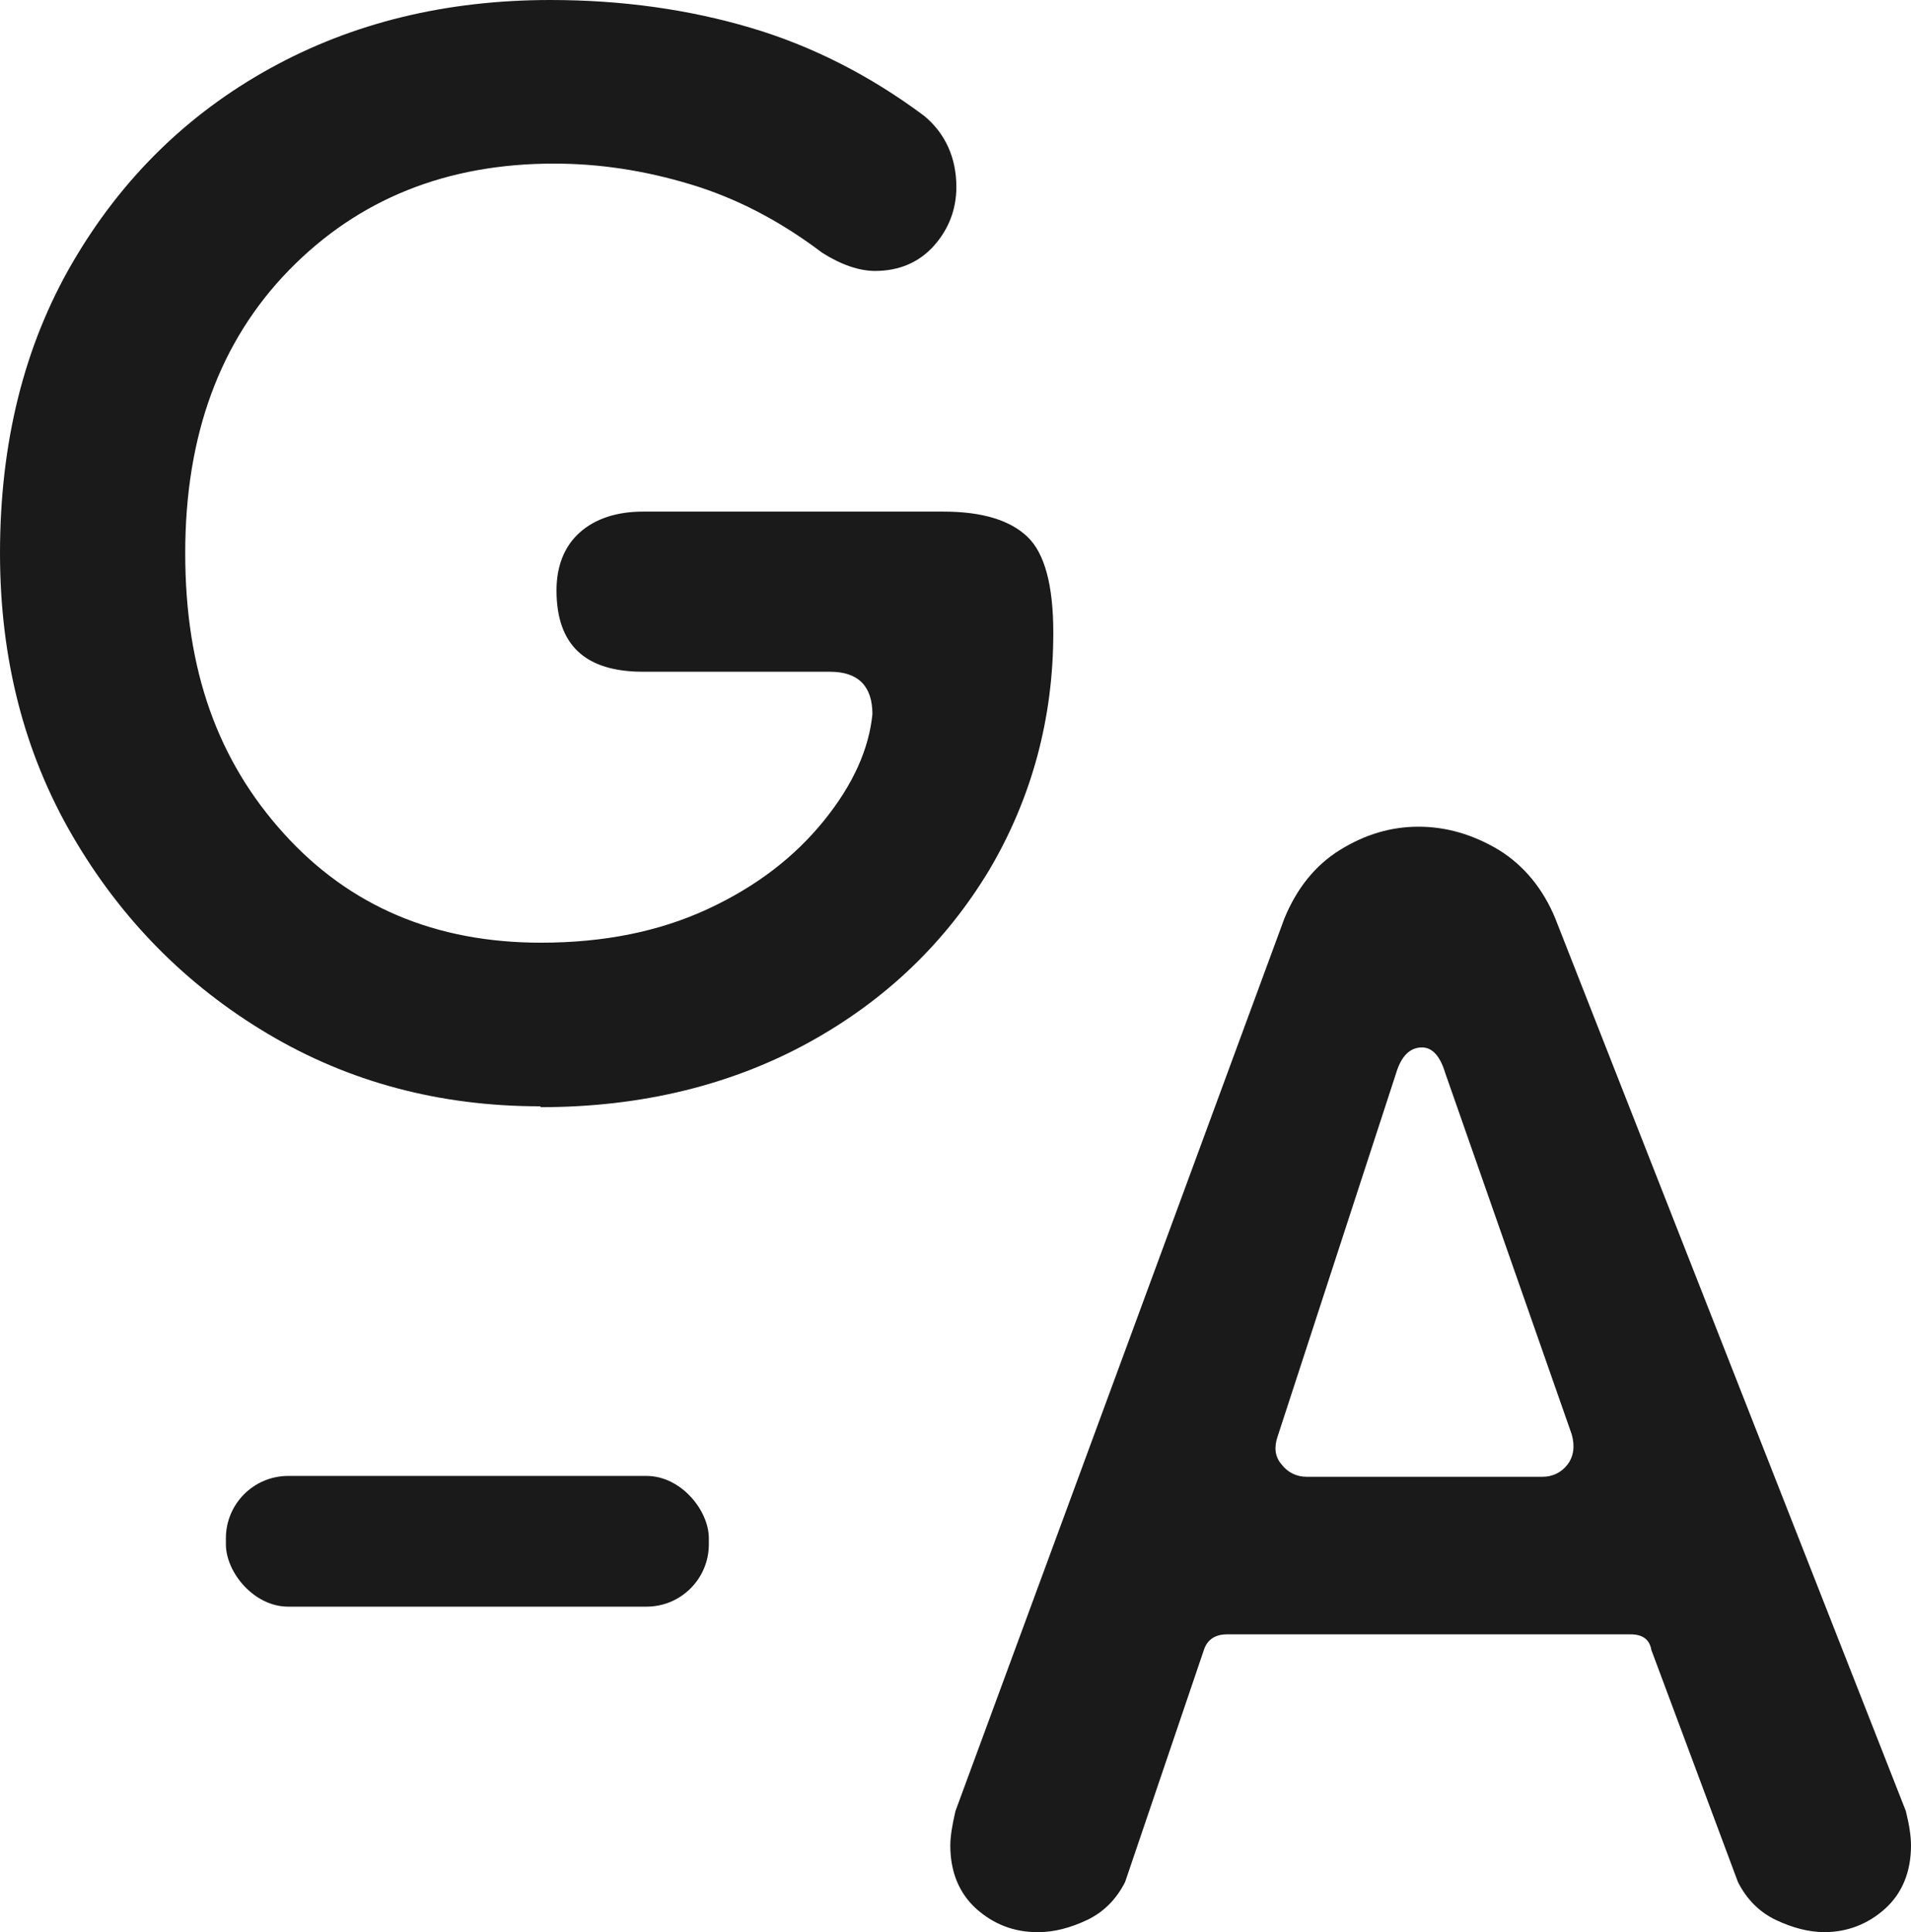
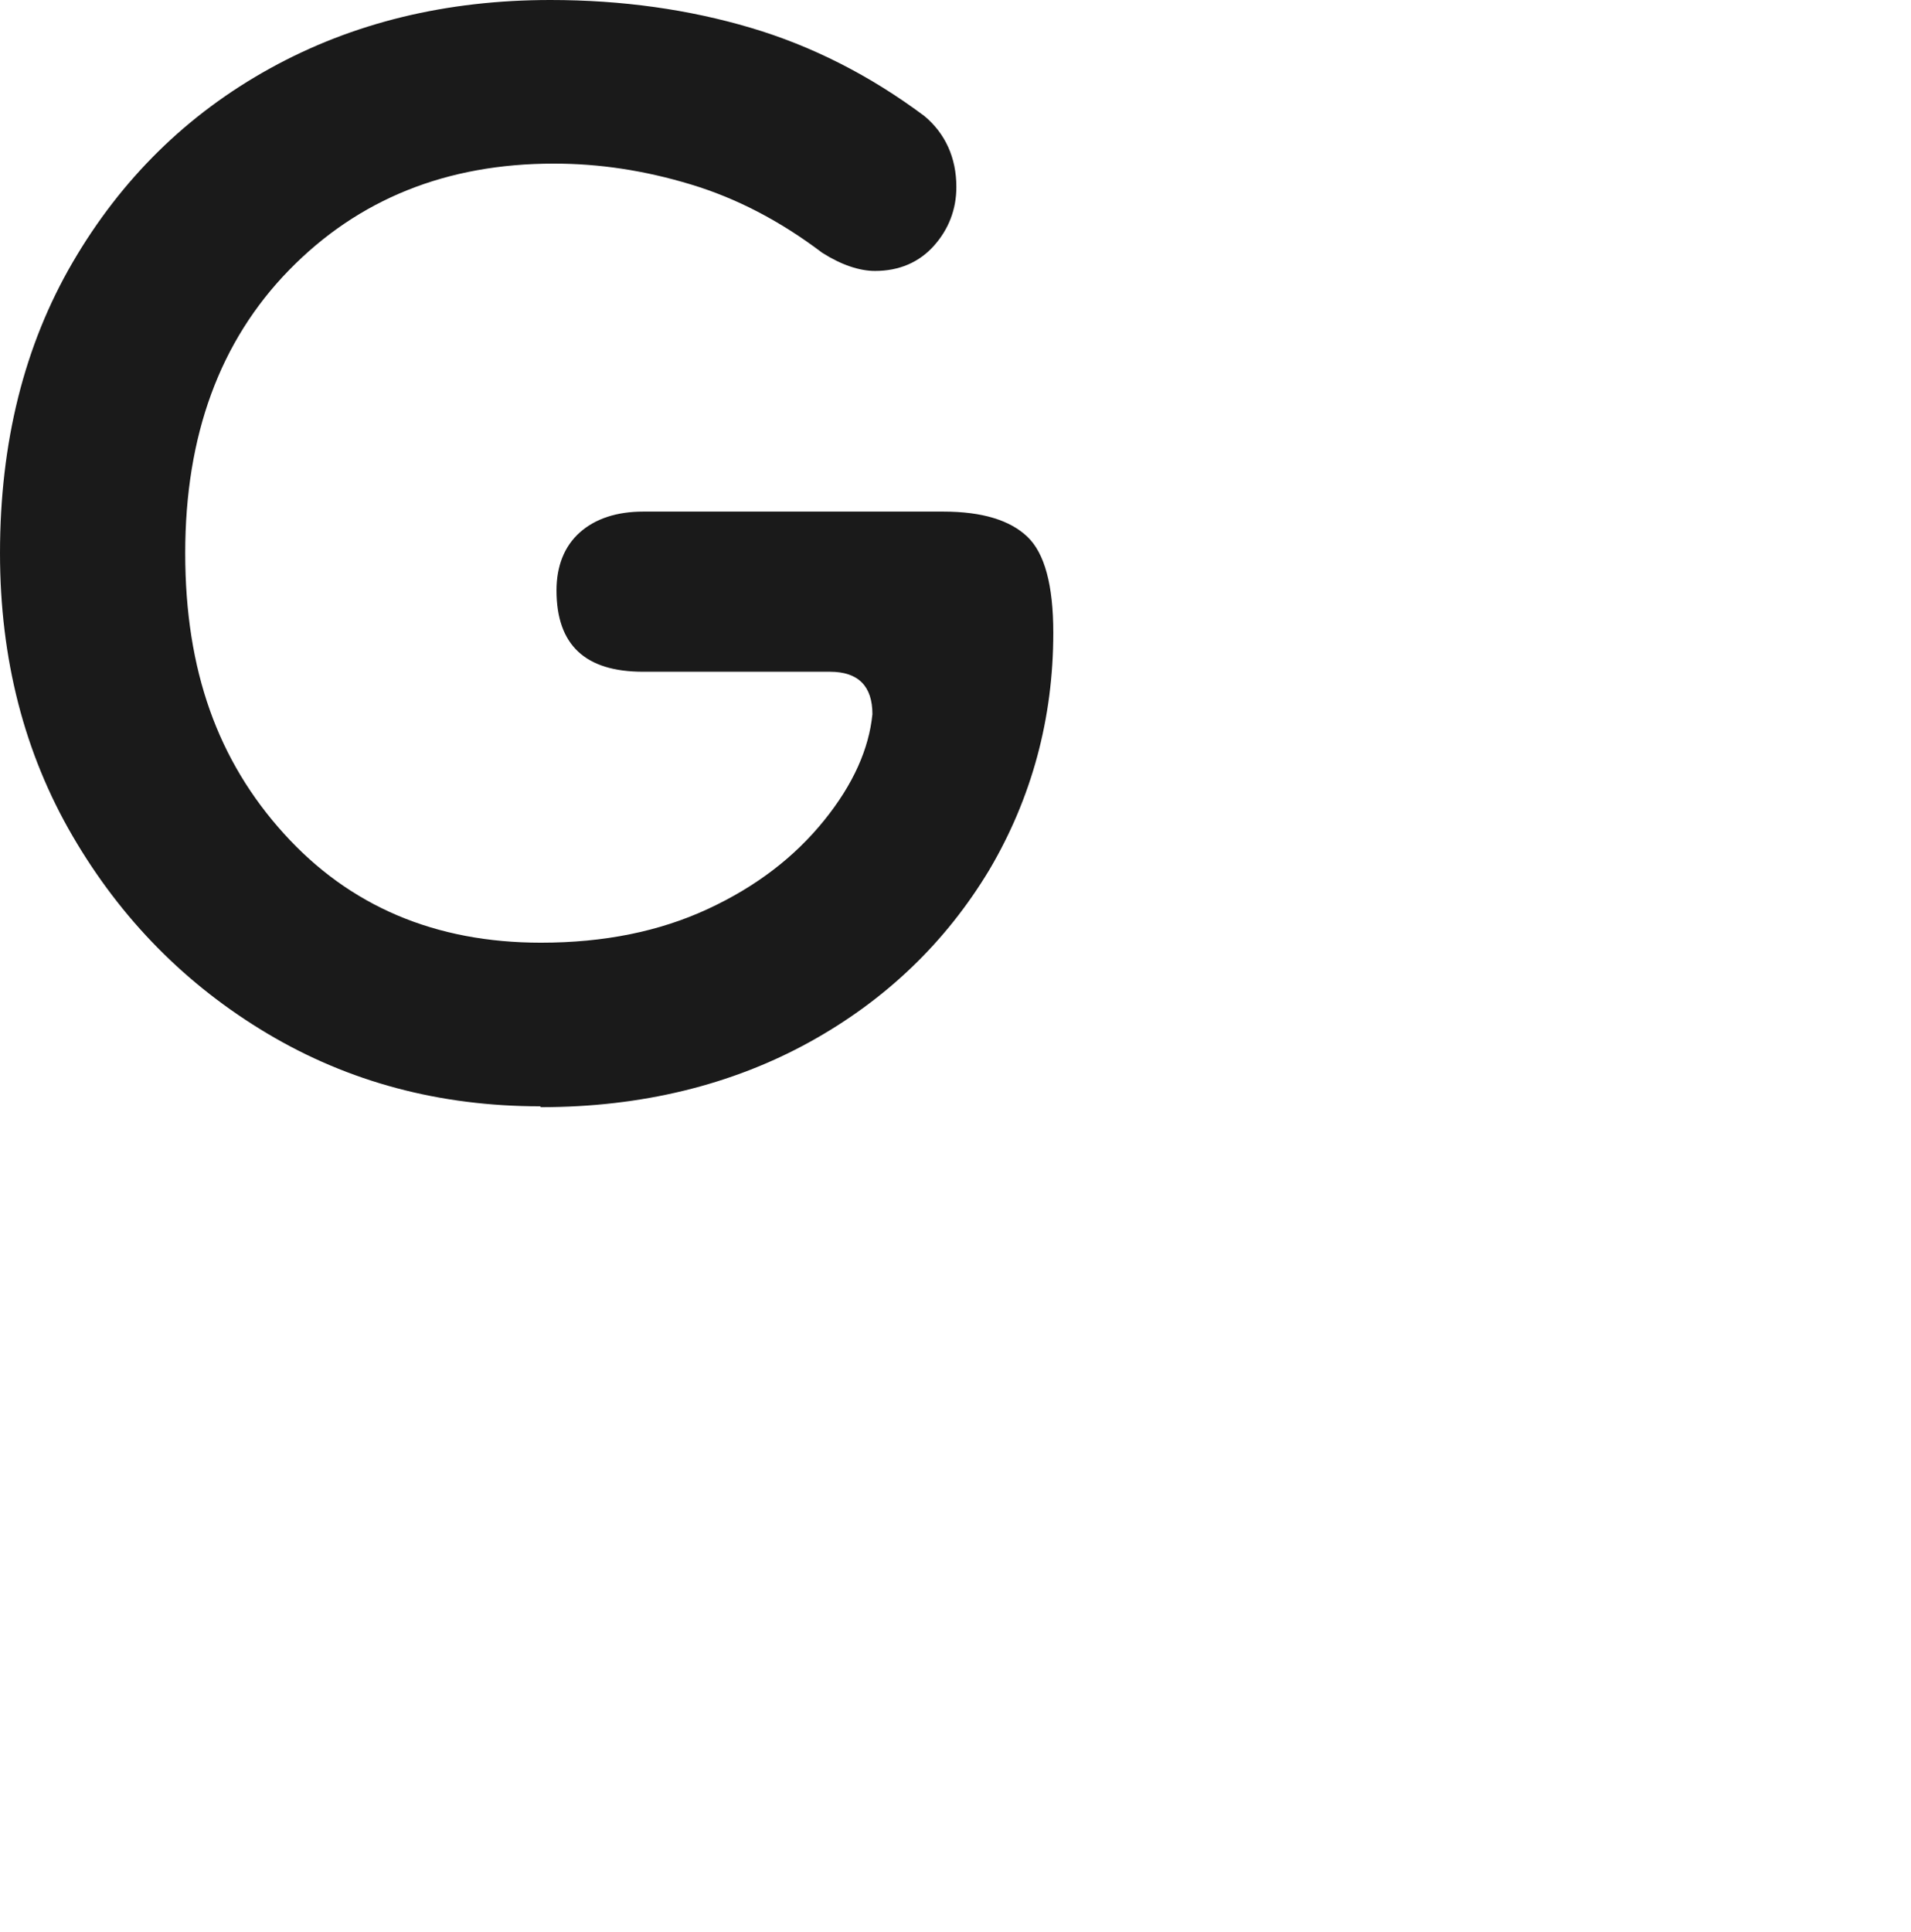
<svg xmlns="http://www.w3.org/2000/svg" id="Calque_2" viewBox="0 0 22.08 22.32">
  <defs>
    <style>.cls-1{fill:#1a1a1a;stroke-width:0px;}</style>
  </defs>
  <g id="Calque_1-2">
-     <path class="cls-1" d="m11.98,22.32c-.26,0-.5-.09-.7-.27s-.3-.43-.3-.73c0-.1.02-.23.06-.4l3.8-10.31c.14-.34.35-.61.64-.79s.59-.27.91-.27.63.09.93.27c.29.18.51.45.65.79l4.05,10.31c.04.16.06.29.06.4,0,.3-.1.55-.3.73s-.44.27-.7.27c-.18,0-.37-.05-.56-.14-.19-.09-.34-.24-.44-.44l-1-2.68c-.02-.12-.1-.18-.24-.18h-4.66c-.14,0-.23.06-.27.18l-.91,2.68c-.1.2-.25.35-.44.44s-.38.14-.56.14Zm3.1-5.26h2.74c.12,0,.22-.05.29-.14.07-.09.09-.21.05-.35l-1.46-4.17c-.06-.2-.15-.3-.27-.3-.14,0-.24.1-.3.3l-1.37,4.2c-.04.12-.03.23.05.32.07.09.17.14.29.14Z" />
    <path class="cls-1" d="m6.24,12.78c-1.16,0-2.21-.28-3.15-.84-.94-.56-1.69-1.32-2.25-2.28-.56-.96-.84-2.05-.84-3.27,0-1.28.28-2.4.84-3.36S2.16,1.32,3.12.79c.96-.53,2.04-.79,3.24-.79.83,0,1.6.11,2.31.32.71.21,1.38.55,2.01,1.02.24.2.37.48.37.82,0,.26-.09.49-.26.68-.17.19-.4.29-.68.29-.18,0-.39-.07-.61-.21-.49-.37-.99-.63-1.52-.79-.53-.16-1.05-.24-1.58-.24-1.24,0-2.26.41-3.06,1.23-.8.82-1.2,1.91-1.2,3.27s.38,2.4,1.14,3.24c.76.84,1.75,1.26,2.97,1.26.73,0,1.37-.13,1.93-.39.56-.26,1-.6,1.34-1.02s.52-.83.56-1.23c0-.32-.16-.49-.49-.49h-2.16c-.67,0-1-.31-1-.94,0-.28.09-.51.27-.67.18-.16.43-.24.73-.24h3.47c.45,0,.77.1.97.29.2.19.3.56.3,1.11,0,.99-.25,1.91-.74,2.74-.5.83-1.19,1.5-2.08,1.99s-1.93.75-3.1.75Z" />
-     <rect class="cls-1" x="2.61" y="17.05" width="5.58" height="1.51" rx=".72" ry=".72" />
  </g>
</svg>